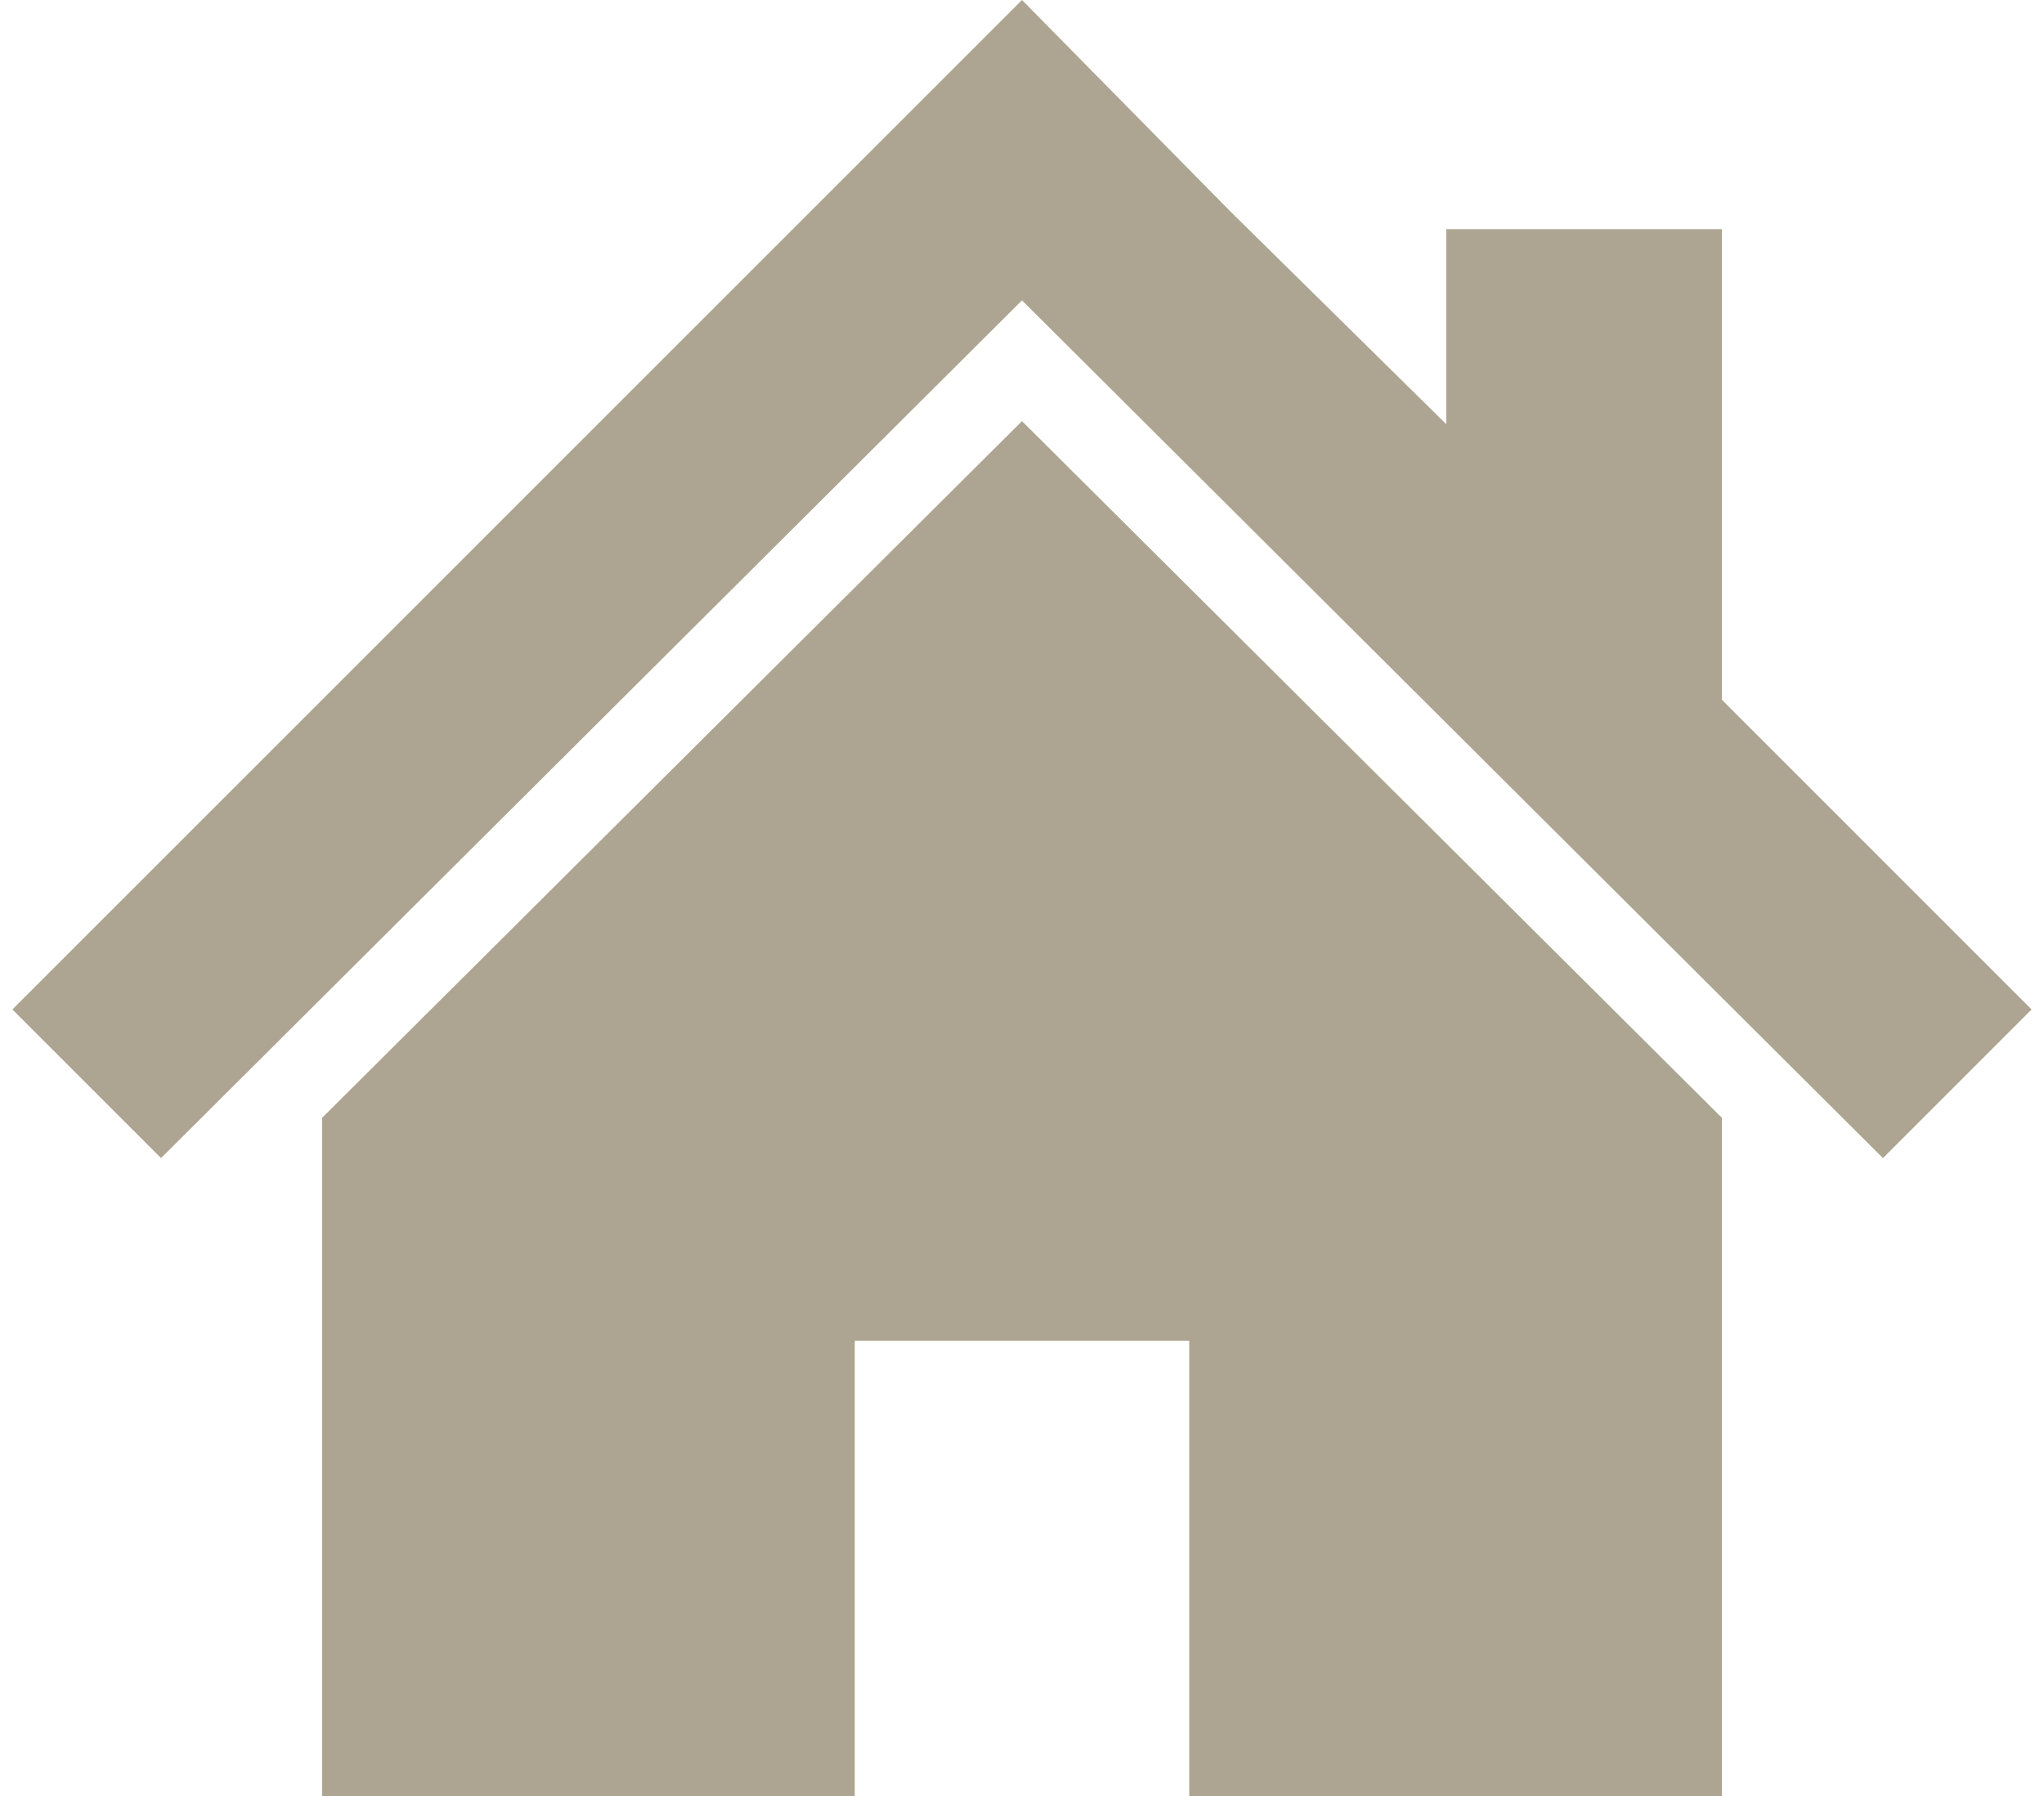
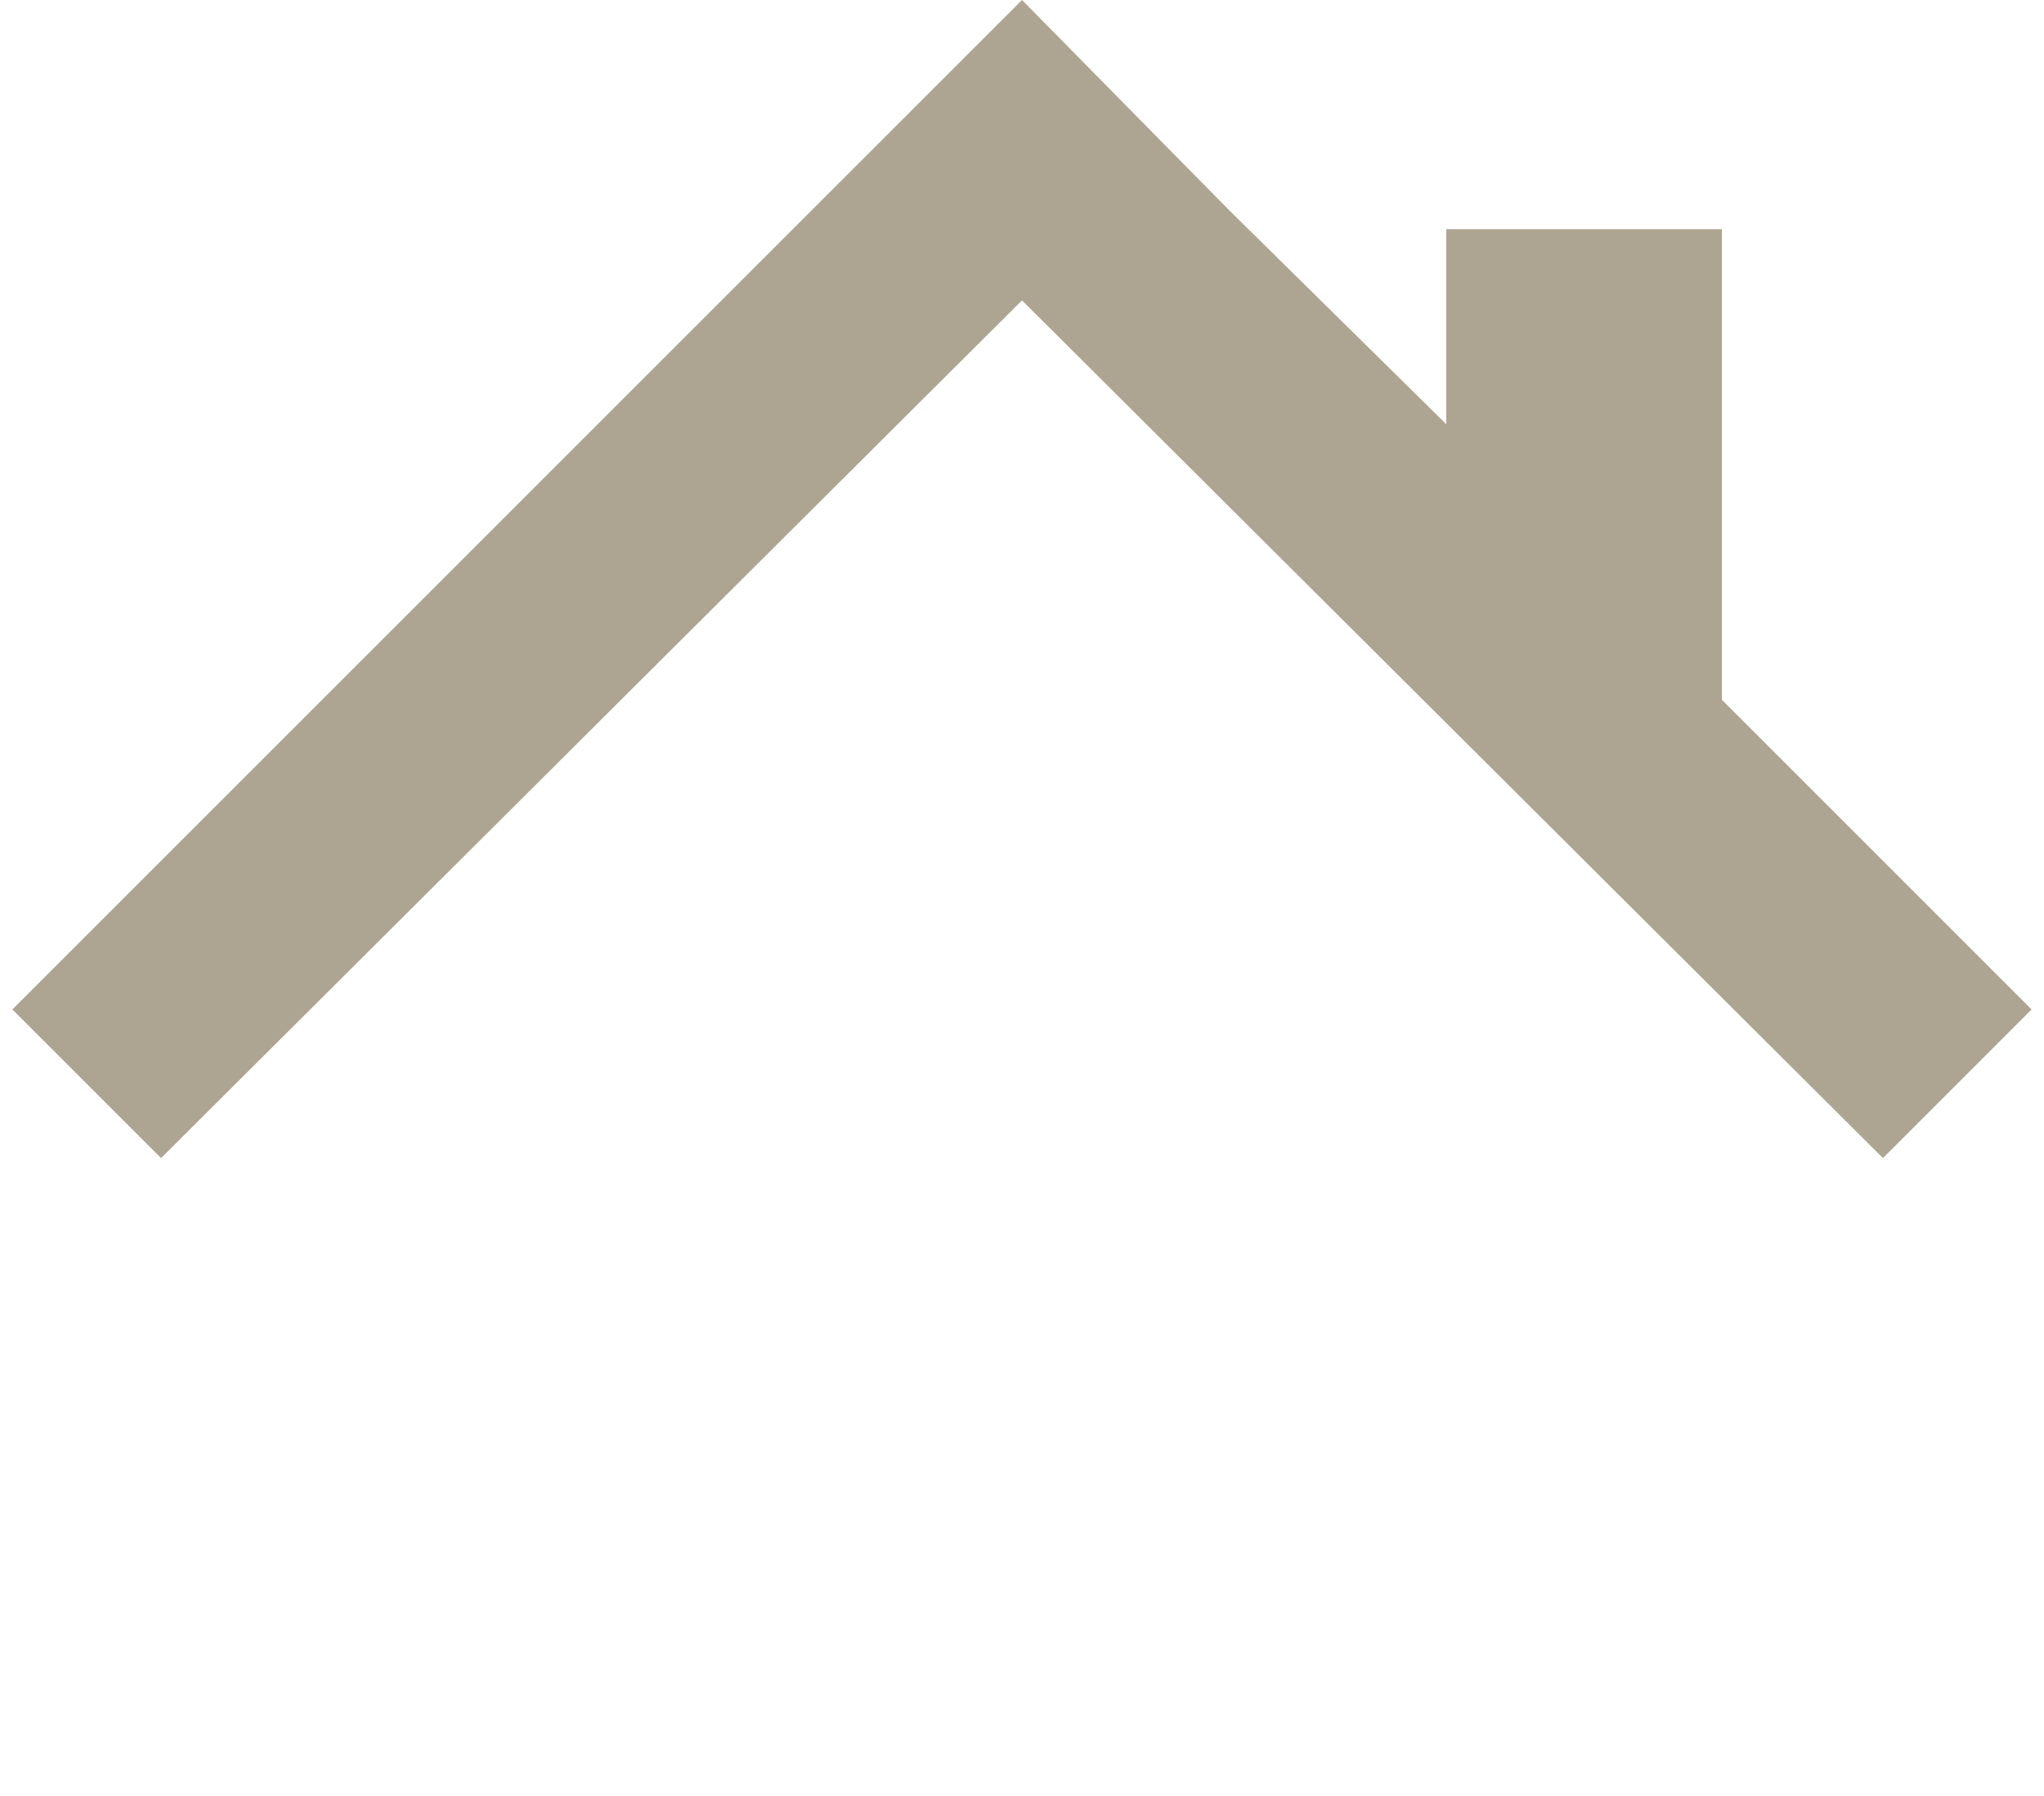
<svg xmlns="http://www.w3.org/2000/svg" id="レイヤー_1" width="66" height="58">
  <style>.st0{fill:#ada591}</style>
  <path class="st0" d="M55.6 22.6V7.4h-8.9v6.3l-7-6.9L33 0 .4 32.6l4.8 4.8L33 9.7l27.8 27.7 4.8-4.8z" />
-   <path class="st0" d="M10.4 36.1V58h17.2V43.3h10.8V58h17.2V36.1L33 13.6z" />
</svg>